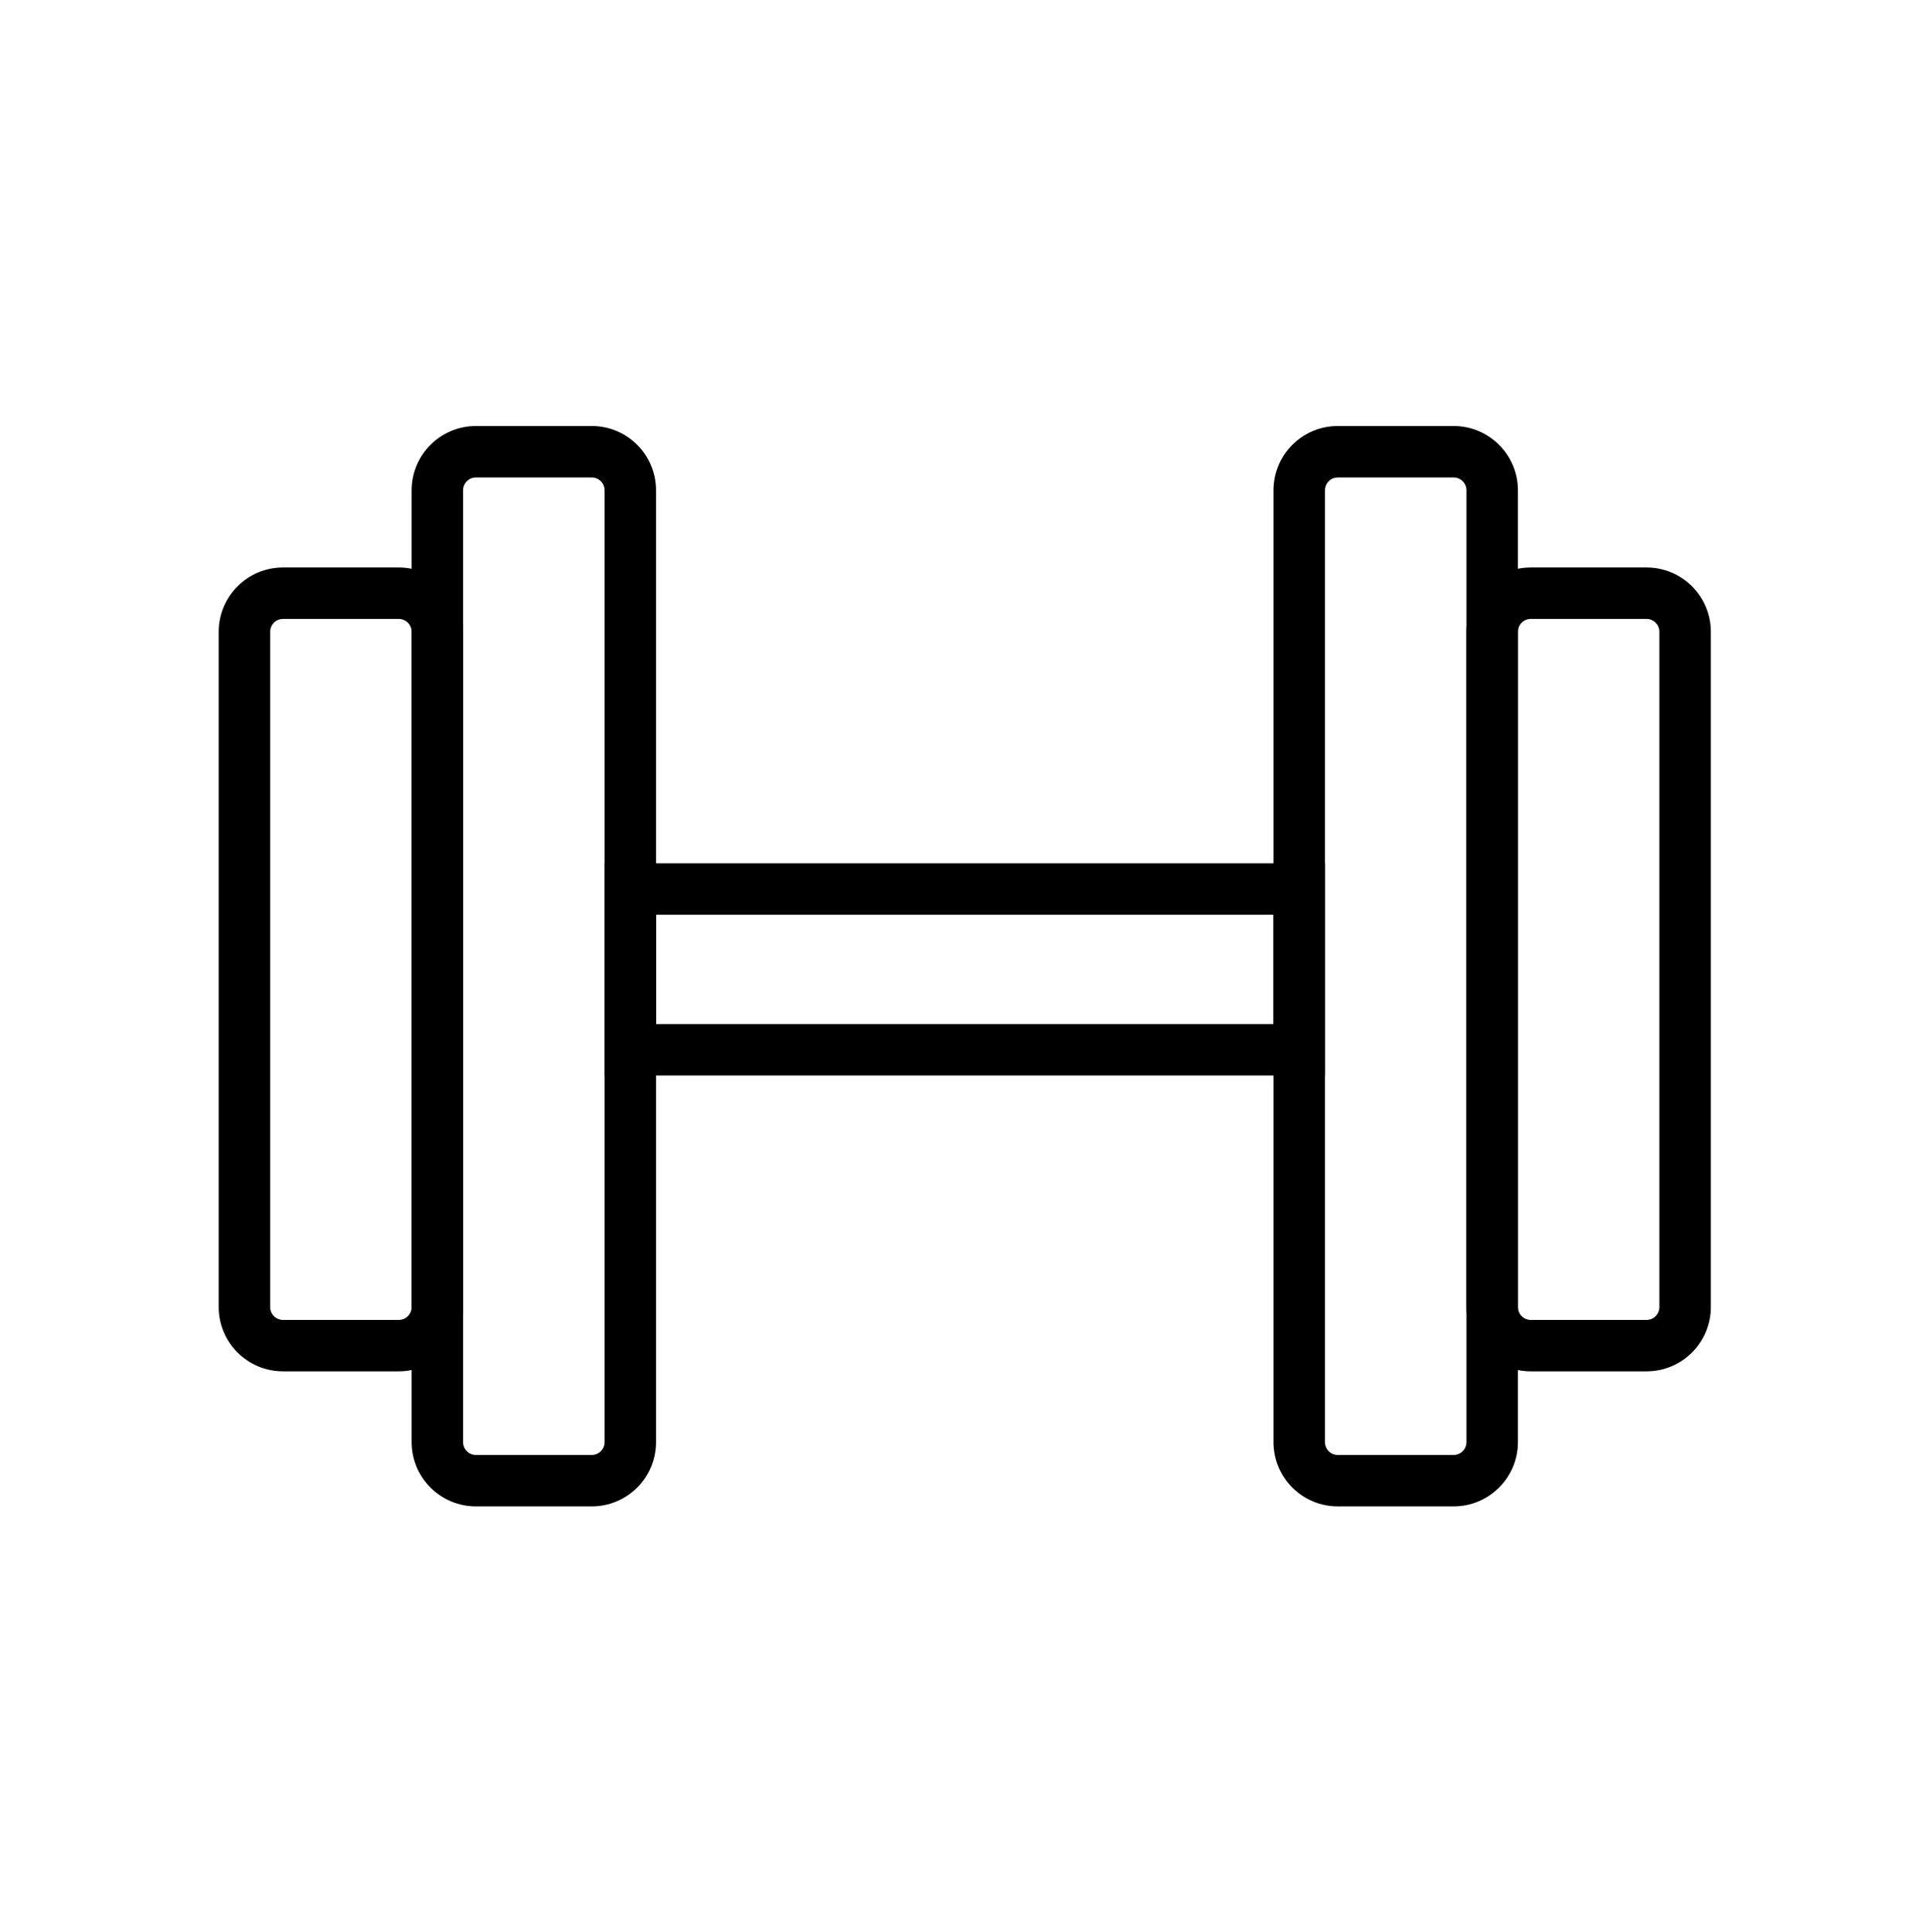
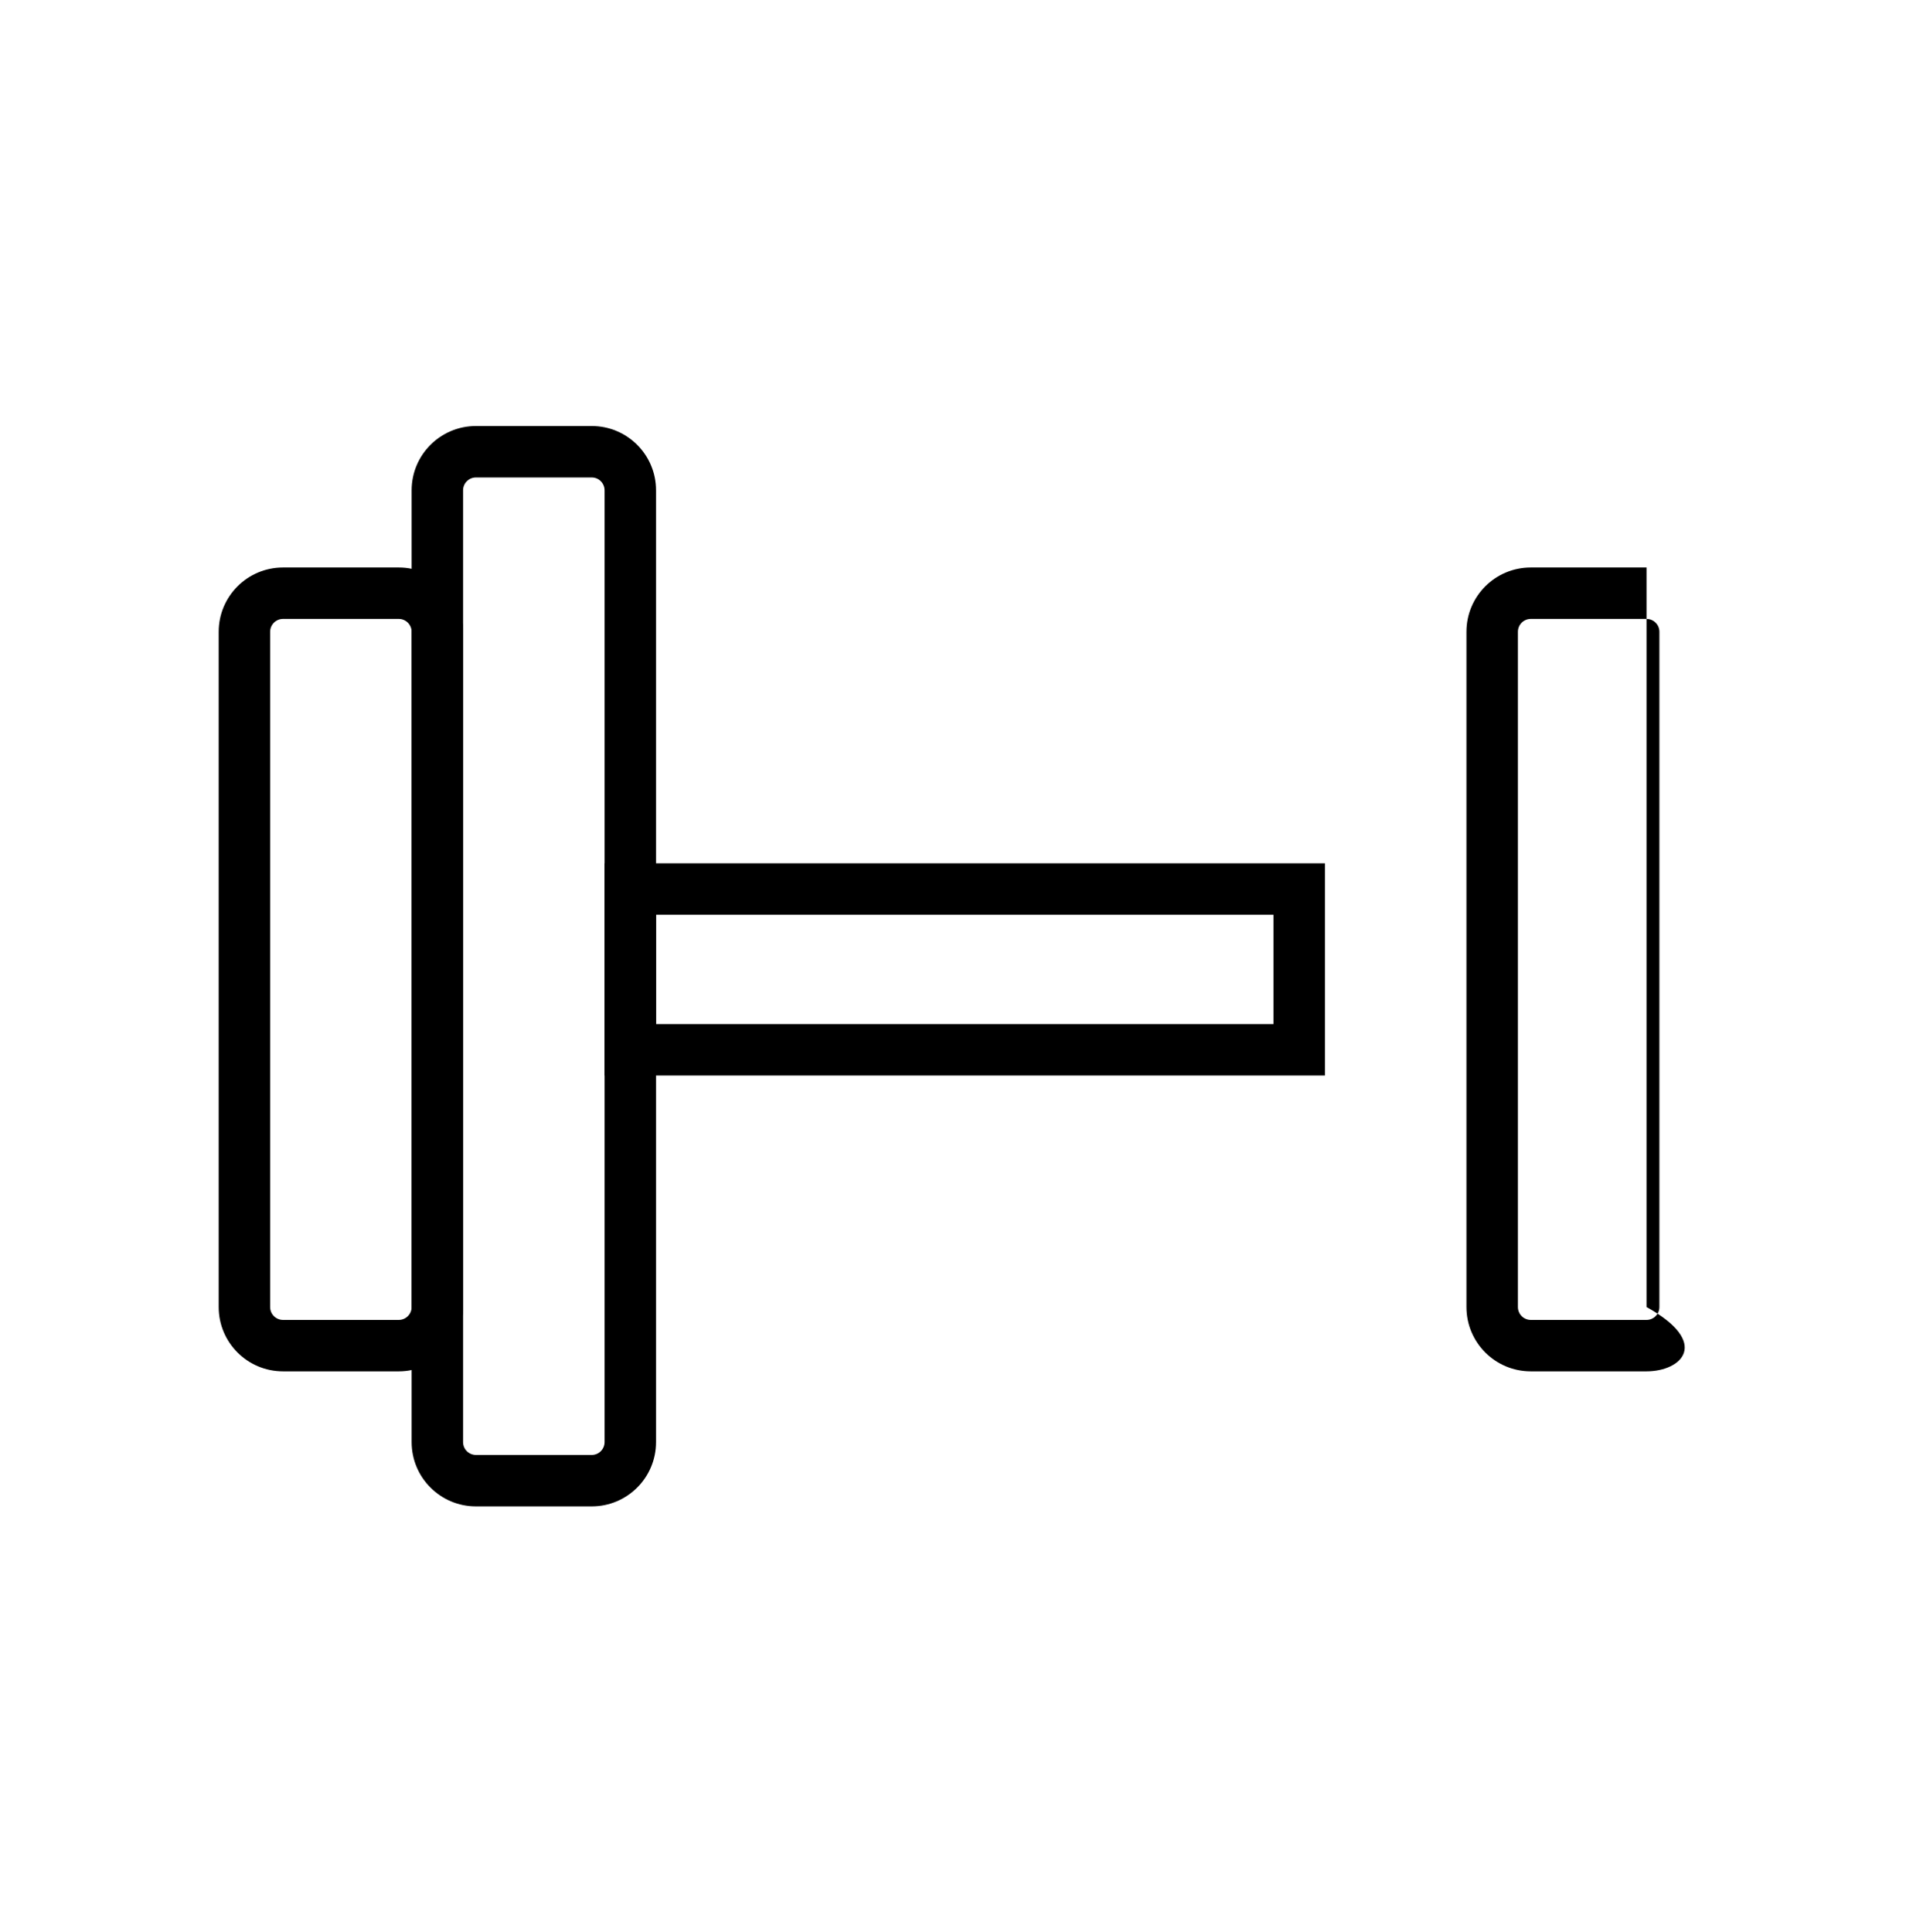
<svg xmlns="http://www.w3.org/2000/svg" width="893" height="894" viewBox="0 0 893 894" fill="none">
  <path fill-rule="evenodd" clip-rule="evenodd" d="M273.788 220.959H220.22C216.933 220.959 214.269 223.624 214.269 226.911V667.352C214.269 670.64 216.933 673.304 220.22 673.304H273.788C277.075 673.304 279.74 670.64 279.74 667.352V226.911C279.74 223.624 277.075 220.959 273.788 220.959ZM220.22 197.151C203.785 197.151 190.461 210.475 190.461 226.911V667.352C190.461 683.788 203.785 697.112 220.22 697.112H273.788C290.223 697.112 303.547 683.788 303.547 667.352V226.911C303.547 210.475 290.223 197.151 273.788 197.151H220.22Z" fill="black" />
  <path fill-rule="evenodd" clip-rule="evenodd" d="M184.51 286.43H130.943C127.656 286.43 124.991 289.094 124.991 292.382V604.857C124.991 608.145 127.656 610.809 130.943 610.809H184.51C187.798 610.809 190.462 608.145 190.462 604.857V292.382C190.462 289.094 187.798 286.43 184.51 286.43ZM130.943 262.622C114.508 262.622 101.184 275.946 101.184 292.382V604.857C101.184 621.293 114.508 634.616 130.943 634.616H184.51C200.946 634.616 214.27 621.293 214.27 604.857V292.382C214.27 275.946 200.946 262.622 184.51 262.622H130.943Z" fill="black" />
  <path fill-rule="evenodd" clip-rule="evenodd" d="M589.237 423.323H303.546V473.914H589.237V423.323ZM279.738 399.516V497.722H613.045V399.516H279.738Z" fill="black" />
-   <path fill-rule="evenodd" clip-rule="evenodd" d="M618.998 220.959H672.565C675.853 220.959 678.517 223.624 678.517 226.911V667.352C678.517 670.64 675.853 673.304 672.565 673.304H618.998C615.709 673.304 613.046 670.64 613.046 667.352V226.911C613.046 223.624 615.709 220.959 618.998 220.959ZM672.565 197.151C689.001 197.151 702.325 210.475 702.325 226.911V667.352C702.325 683.788 689.001 697.112 672.565 697.112H618.998C602.562 697.112 589.238 683.788 589.238 667.352V226.911C589.238 210.475 602.562 197.151 618.998 197.151H672.565Z" fill="black" />
-   <path fill-rule="evenodd" clip-rule="evenodd" d="M708.275 286.43H761.842C765.131 286.43 767.794 289.094 767.794 292.382V604.857C767.794 608.145 765.131 610.809 761.842 610.809H708.275C704.987 610.809 702.323 608.145 702.323 604.857V292.382C702.323 289.094 704.987 286.43 708.275 286.43ZM761.842 262.622C778.279 262.622 791.602 275.946 791.602 292.382V604.857C791.602 621.293 778.279 634.616 761.842 634.616H708.275C691.839 634.616 678.516 621.293 678.516 604.857V292.382C678.516 275.946 691.839 262.622 708.275 262.622H761.842Z" fill="black" />
+   <path fill-rule="evenodd" clip-rule="evenodd" d="M708.275 286.43H761.842C765.131 286.43 767.794 289.094 767.794 292.382V604.857C767.794 608.145 765.131 610.809 761.842 610.809H708.275C704.987 610.809 702.323 608.145 702.323 604.857V292.382C702.323 289.094 704.987 286.43 708.275 286.43ZM761.842 262.622V604.857C791.602 621.293 778.279 634.616 761.842 634.616H708.275C691.839 634.616 678.516 621.293 678.516 604.857V292.382C678.516 275.946 691.839 262.622 708.275 262.622H761.842Z" fill="black" />
</svg>